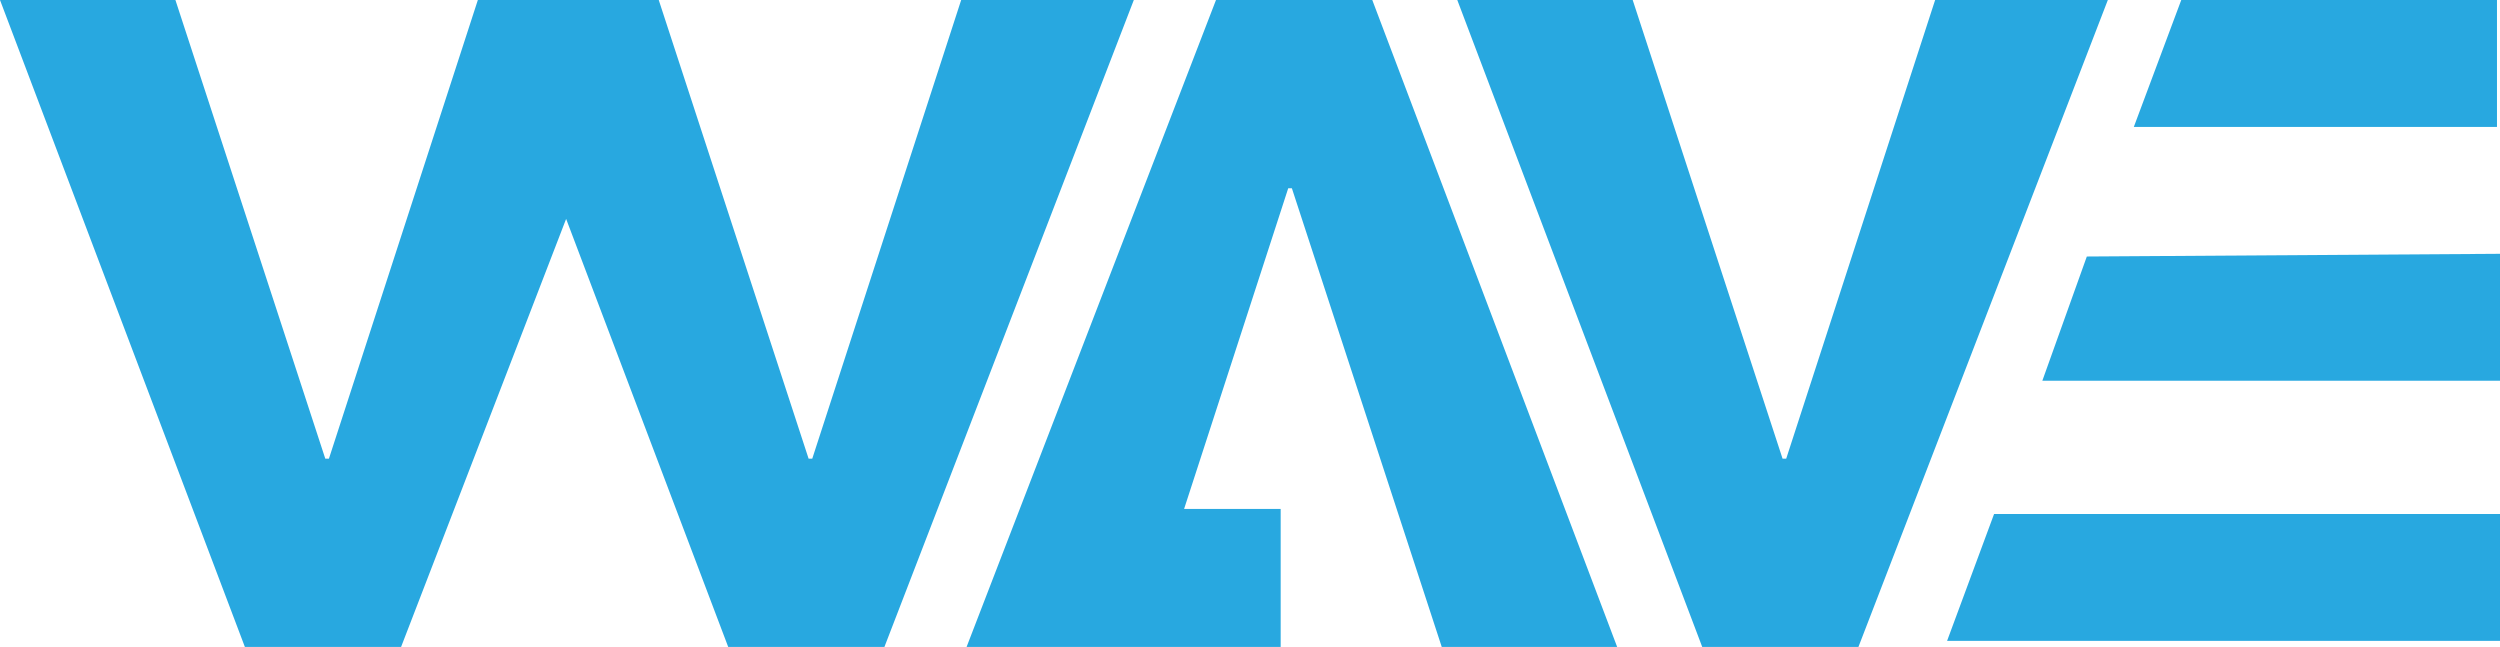
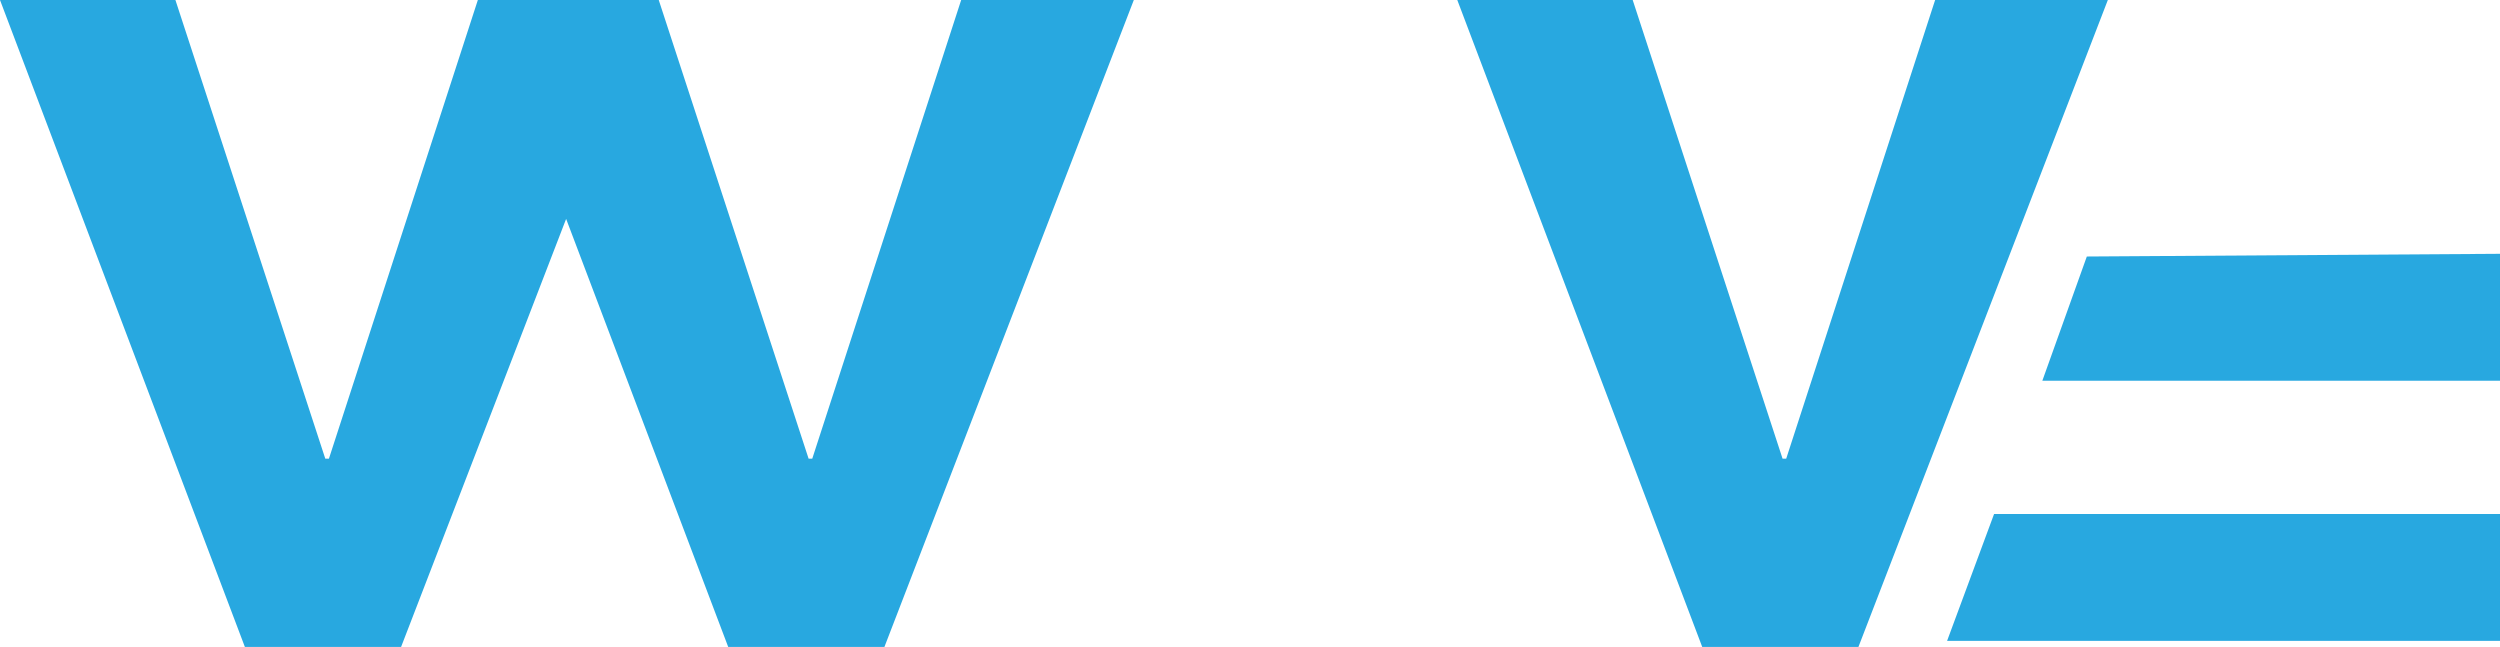
<svg xmlns="http://www.w3.org/2000/svg" id="Colours" viewBox="0 0 397.35 102.82">
  <defs>
    <style>.cls-1{fill:#28a8e0;}</style>
  </defs>
  <polygon class="cls-1" points="152.77 0 129.1 72.9 128.52 72.9 104.7 0 103.4 0 76.82 0 75.95 0 52.28 72.9 51.7 72.9 27.88 0 0 0 38.92 102.82 63.75 102.82 89.98 34.79 115.74 102.82 140.57 102.82 180.21 0 152.77 0" />
-   <path class="cls-1" d="m295.38,102.82h-24.83L231.62,0h27.88l23.82,72.9h.58L307.57,0h27.45l-39.64,102.82Z" />
-   <polygon class="cls-1" points="218.11 0 193.27 0 153.63 102.82 178.48 102.82 181.08 102.82 203.55 102.82 203.55 80.89 188.2 80.89 204.75 29.92 205.33 29.92 229.15 102.82 257.03 102.82 218.11 0" />
-   <polygon class="cls-1" points="396.87 20.17 339.15 20.17 346.69 0 396.87 0 396.87 20.17" />
+   <path class="cls-1" d="m295.38,102.82h-24.83L231.62,0h27.88l23.82,72.9h.58L307.57,0h27.45Z" />
  <polygon class="cls-1" points="397.35 60.51 324.61 60.51 331.68 40.77 397.35 40.34 397.35 60.51" />
  <polygon class="cls-1" points="397.35 101.86 309.47 101.86 316.94 81.69 397.35 81.69 397.35 101.86" />
</svg>